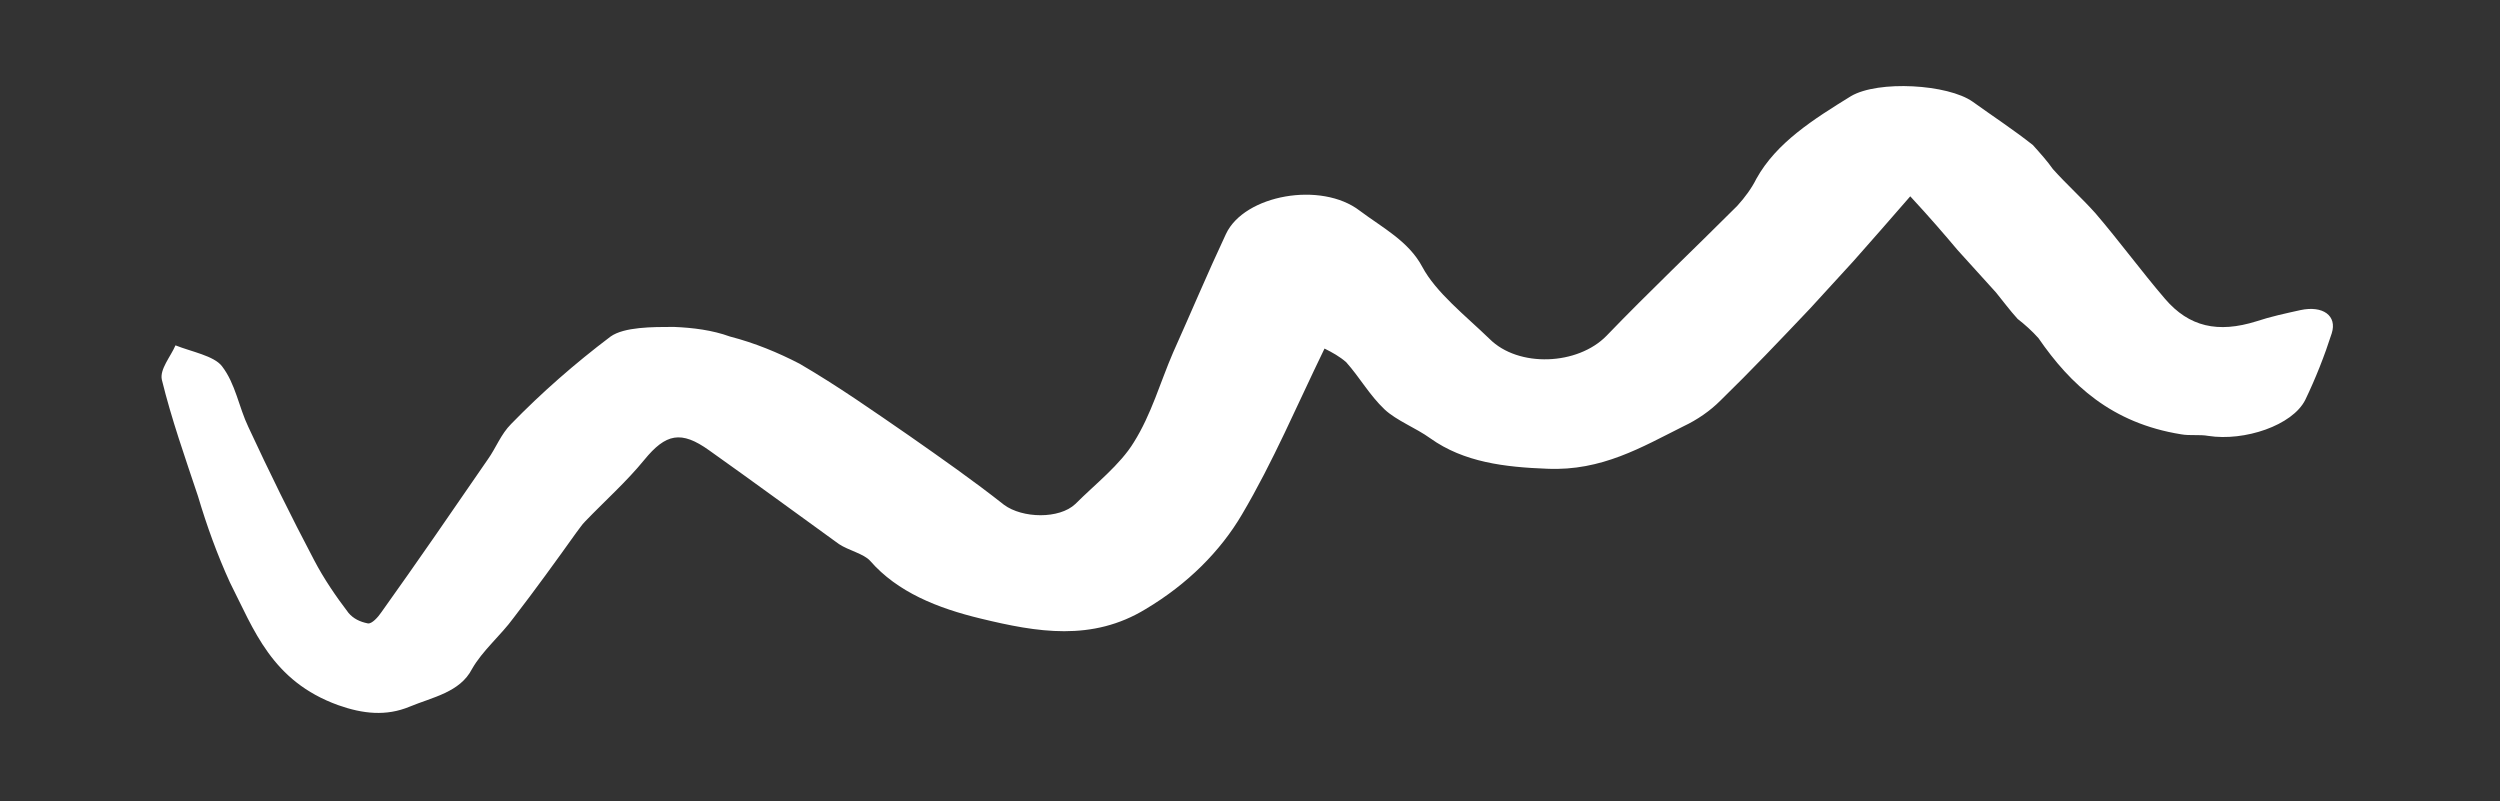
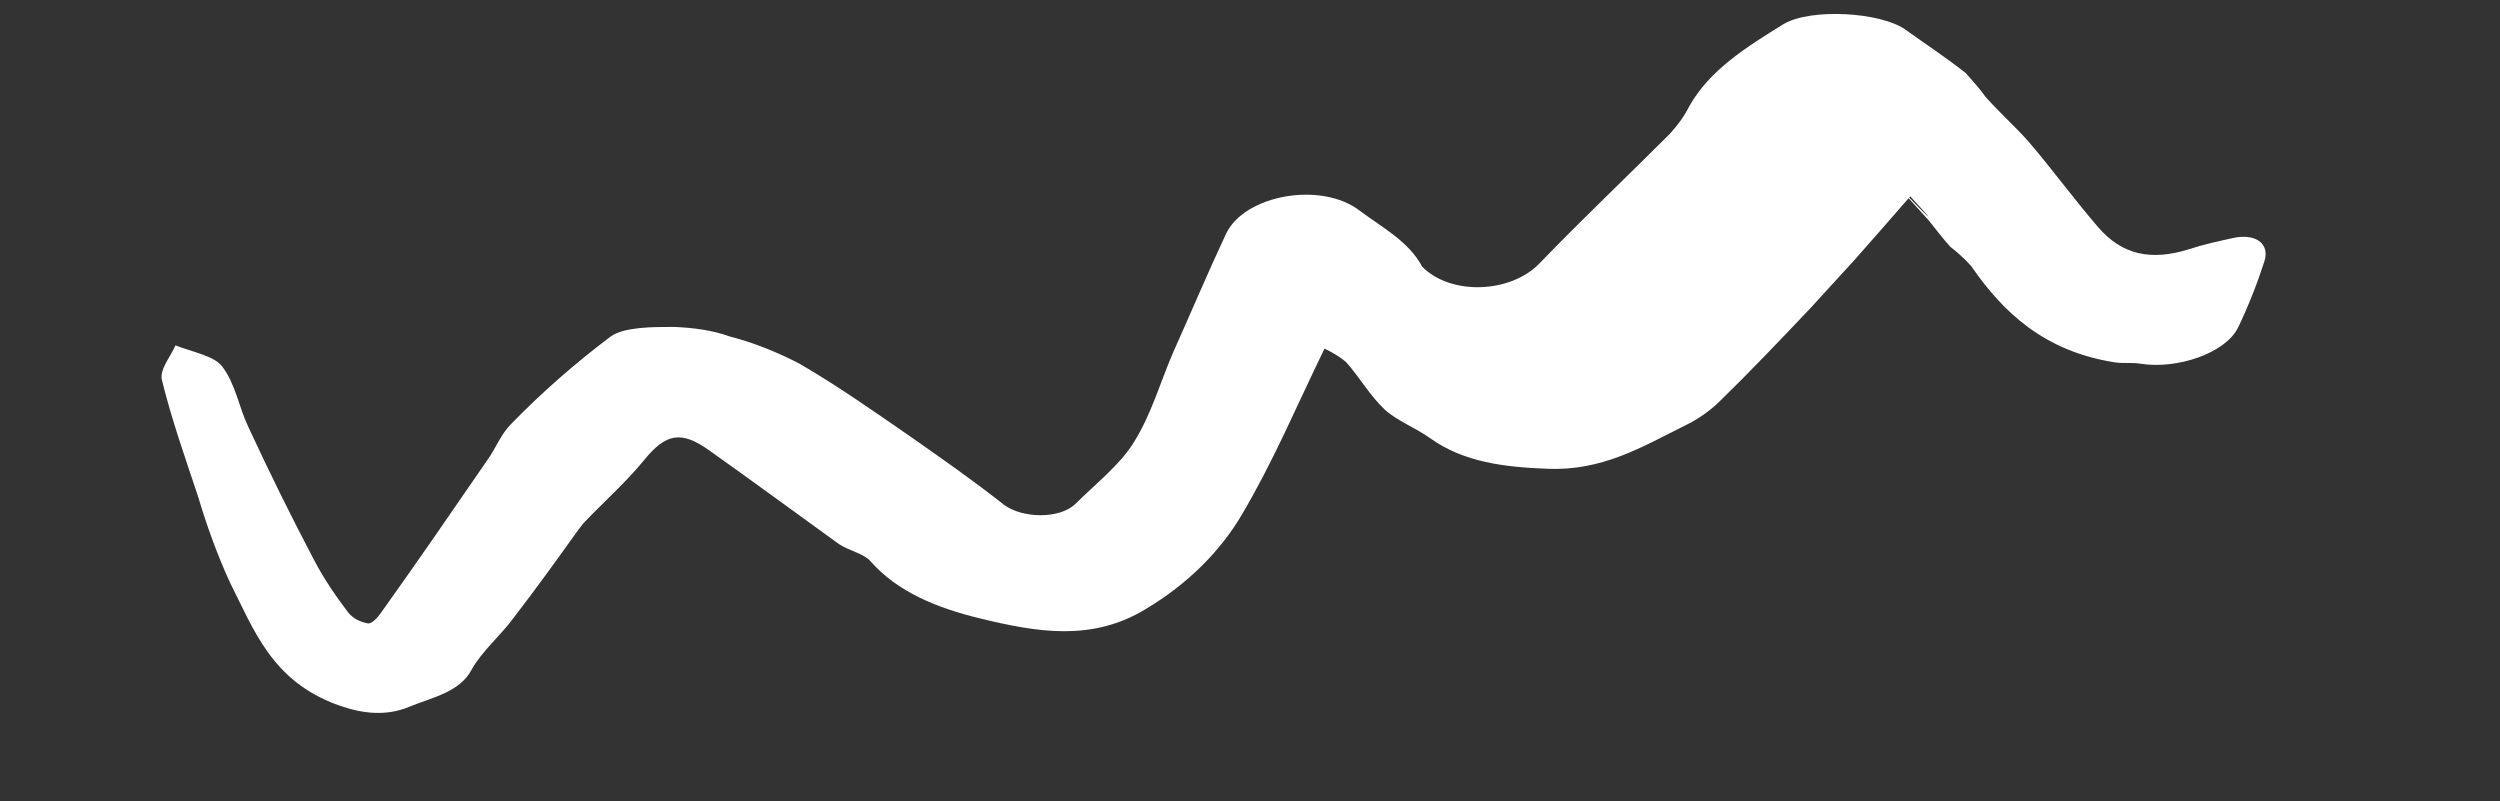
<svg xmlns="http://www.w3.org/2000/svg" version="1.1" id="Layer_1" x="0px" y="0px" viewBox="0 0 312 100" style="enable-background:new 0 0 312 100;" xml:space="preserve">
  <rect x="0" y="0" width="312" height="100" fill="#333333" stroke="none" />
  <style type="text/css">
	.st0{fill:#FFFFFF;}
</style>
-   <path class="st0" d="M238.4,24.5c-2.6,3-4.8,5.5-7.1,8.1c-1.8,2-3.6,3.9-5.4,5.9c-3.7,3.9-7.4,7.8-11.2,11.5  c-1.3,1.3-2.9,2.4-4.6,3.2c-5.2,2.6-10.2,5.6-17,5.3c-5.3-0.2-10.4-0.8-14.6-3.8c-1.8-1.3-4.2-2.2-5.7-3.6c-1.9-1.8-3.1-4-4.8-5.9  c-0.8-0.7-1.7-1.2-2.7-1.7c-3.5,7.2-6.4,14.1-10.3,20.7c-2.7,4.6-6.8,8.7-12,11.8c-6.7,4.1-13.6,2.9-20.6,1.2  c-5.4-1.3-10.4-3.3-13.8-7.2c-0.8-0.9-2.7-1.3-3.9-2.1C99.3,64,94,60.1,88.5,56.2c-3.5-2.5-5.4-2.1-8.1,1.2  c-2.2,2.7-4.9,5.1-7.4,7.7c-0.4,0.4-0.7,0.9-1.1,1.4c-2.5,3.5-5.1,7.1-7.8,10.6c-1.6,2.2-3.9,4.1-5.2,6.4c-1.5,2.9-4.9,3.5-7.8,4.7  c-2.9,1.2-5.8,0.9-8.9-0.2c-8.3-3-10.5-9.4-13.5-15.3c-1.6-3.5-2.9-7.1-4-10.8c-1.6-4.8-3.3-9.6-4.5-14.5c-0.3-1.3,1.1-2.9,1.7-4.3  c2,0.8,4.8,1.3,5.8,2.6c1.7,2.2,2.1,5.1,3.3,7.6c2.6,5.6,5.3,11.1,8.2,16.6c1.2,2.3,2.7,4.5,4.3,6.6c0.6,0.7,1.4,1.1,2.4,1.3  c0.5,0.1,1.3-0.8,1.7-1.4c4.5-6.3,8.9-12.7,13.3-19.1c1-1.4,1.6-3.1,2.9-4.4c3.8-3.9,7.9-7.5,12.4-10.9c1.7-1.2,5.2-1.2,7.9-1.2  c2.4,0.1,4.8,0.4,7,1.2c3.1,0.8,6,2,8.7,3.4c4.8,2.8,9.2,5.9,13.7,9c4,2.8,8,5.6,11.8,8.6c2.3,1.7,6.9,1.8,8.9-0.1  c2.5-2.5,5.6-4.9,7.3-7.7c2.2-3.5,3.3-7.5,4.9-11.2c2.2-4.9,4.3-9.9,6.6-14.8c2.3-4.9,11.9-6.6,16.7-2.9c2.8,2.1,6.1,3.8,7.8,7  c1.7,3.2,5.4,6.1,8.4,9c3.6,3.6,11,3.3,14.6-0.4c5.3-5.5,10.9-10.8,16.3-16.2c1-1.1,1.8-2.2,2.4-3.4c2.5-4.5,7.1-7.4,11.8-10.3  c3.4-2,12.1-1.5,15.2,0.7c2.5,1.8,5.1,3.5,7.5,5.4c0.9,1,1.8,2,2.5,3c1.7,1.9,3.6,3.6,5.3,5.5c3,3.5,5.7,7.2,8.7,10.7  c3,3.5,6.6,4.3,11.4,2.8c1.8-0.6,3.7-1,5.5-1.4c2.8-0.6,4.6,0.7,3.9,2.9c-0.9,2.8-2,5.6-3.3,8.3c-1.6,3.2-7.6,5.2-12.1,4.5  c-1.1-0.2-2.3,0-3.4-0.2c-8.7-1.4-13.8-6.2-17.8-12c-0.8-0.9-1.7-1.7-2.6-2.4c-1-1.1-1.8-2.2-2.7-3.3c-1.6-1.8-3.2-3.5-4.8-5.3  C242.7,29.3,240.9,27.2,238.4,24.5z" />
+   <path class="st0" d="M238.4,24.5c-2.6,3-4.8,5.5-7.1,8.1c-1.8,2-3.6,3.9-5.4,5.9c-3.7,3.9-7.4,7.8-11.2,11.5  c-1.3,1.3-2.9,2.4-4.6,3.2c-5.2,2.6-10.2,5.6-17,5.3c-5.3-0.2-10.4-0.8-14.6-3.8c-1.8-1.3-4.2-2.2-5.7-3.6c-1.9-1.8-3.1-4-4.8-5.9  c-0.8-0.7-1.7-1.2-2.7-1.7c-3.5,7.2-6.4,14.1-10.3,20.7c-2.7,4.6-6.8,8.7-12,11.8c-6.7,4.1-13.6,2.9-20.6,1.2  c-5.4-1.3-10.4-3.3-13.8-7.2c-0.8-0.9-2.7-1.3-3.9-2.1C99.3,64,94,60.1,88.5,56.2c-3.5-2.5-5.4-2.1-8.1,1.2  c-2.2,2.7-4.9,5.1-7.4,7.7c-0.4,0.4-0.7,0.9-1.1,1.4c-2.5,3.5-5.1,7.1-7.8,10.6c-1.6,2.2-3.9,4.1-5.2,6.4c-1.5,2.9-4.9,3.5-7.8,4.7  c-2.9,1.2-5.8,0.9-8.9-0.2c-8.3-3-10.5-9.4-13.5-15.3c-1.6-3.5-2.9-7.1-4-10.8c-1.6-4.8-3.3-9.6-4.5-14.5c-0.3-1.3,1.1-2.9,1.7-4.3  c2,0.8,4.8,1.3,5.8,2.6c1.7,2.2,2.1,5.1,3.3,7.6c2.6,5.6,5.3,11.1,8.2,16.6c1.2,2.3,2.7,4.5,4.3,6.6c0.6,0.7,1.4,1.1,2.4,1.3  c0.5,0.1,1.3-0.8,1.7-1.4c4.5-6.3,8.9-12.7,13.3-19.1c1-1.4,1.6-3.1,2.9-4.4c3.8-3.9,7.9-7.5,12.4-10.9c1.7-1.2,5.2-1.2,7.9-1.2  c2.4,0.1,4.8,0.4,7,1.2c3.1,0.8,6,2,8.7,3.4c4.8,2.8,9.2,5.9,13.7,9c4,2.8,8,5.6,11.8,8.6c2.3,1.7,6.9,1.8,8.9-0.1  c2.5-2.5,5.6-4.9,7.3-7.7c2.2-3.5,3.3-7.5,4.9-11.2c2.2-4.9,4.3-9.9,6.6-14.8c2.3-4.9,11.9-6.6,16.7-2.9c2.8,2.1,6.1,3.8,7.8,7  c3.6,3.6,11,3.3,14.6-0.4c5.3-5.5,10.9-10.8,16.3-16.2c1-1.1,1.8-2.2,2.4-3.4c2.5-4.5,7.1-7.4,11.8-10.3  c3.4-2,12.1-1.5,15.2,0.7c2.5,1.8,5.1,3.5,7.5,5.4c0.9,1,1.8,2,2.5,3c1.7,1.9,3.6,3.6,5.3,5.5c3,3.5,5.7,7.2,8.7,10.7  c3,3.5,6.6,4.3,11.4,2.8c1.8-0.6,3.7-1,5.5-1.4c2.8-0.6,4.6,0.7,3.9,2.9c-0.9,2.8-2,5.6-3.3,8.3c-1.6,3.2-7.6,5.2-12.1,4.5  c-1.1-0.2-2.3,0-3.4-0.2c-8.7-1.4-13.8-6.2-17.8-12c-0.8-0.9-1.7-1.7-2.6-2.4c-1-1.1-1.8-2.2-2.7-3.3c-1.6-1.8-3.2-3.5-4.8-5.3  C242.7,29.3,240.9,27.2,238.4,24.5z" />
</svg>